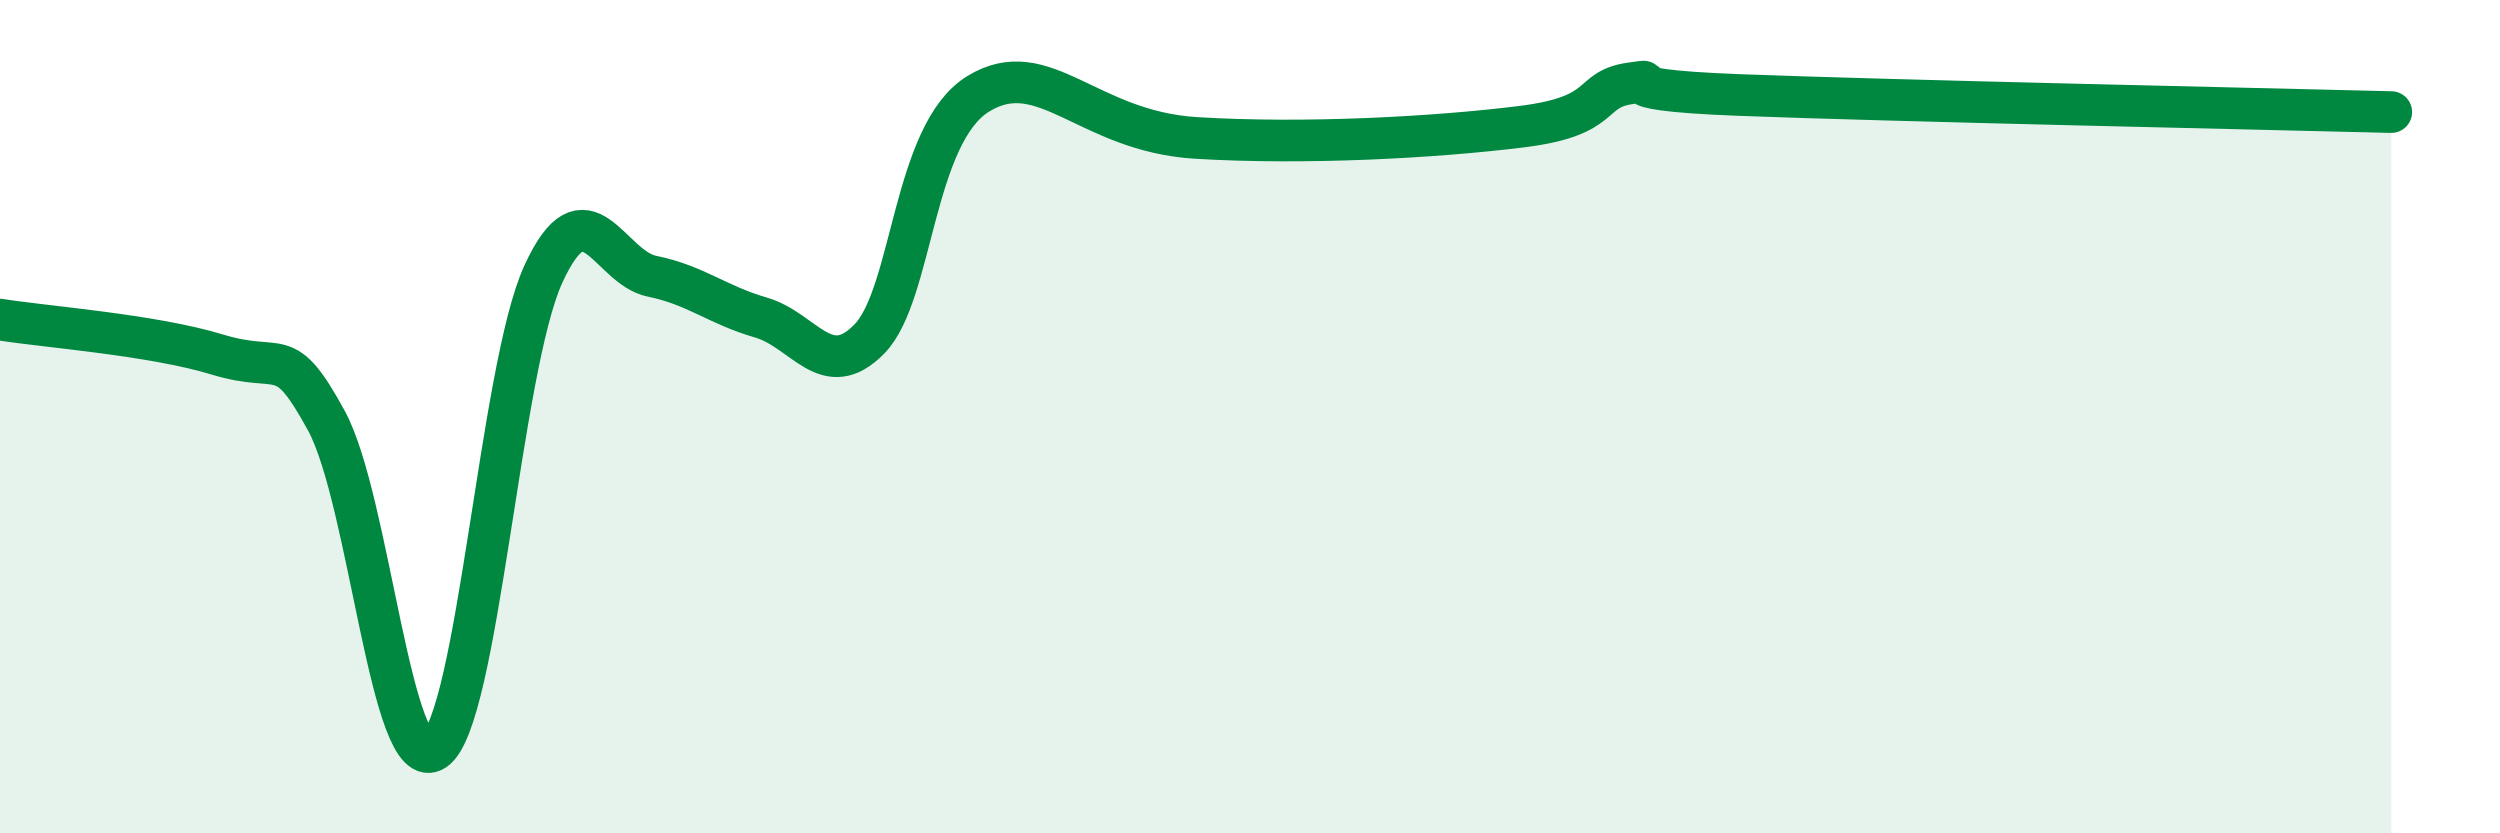
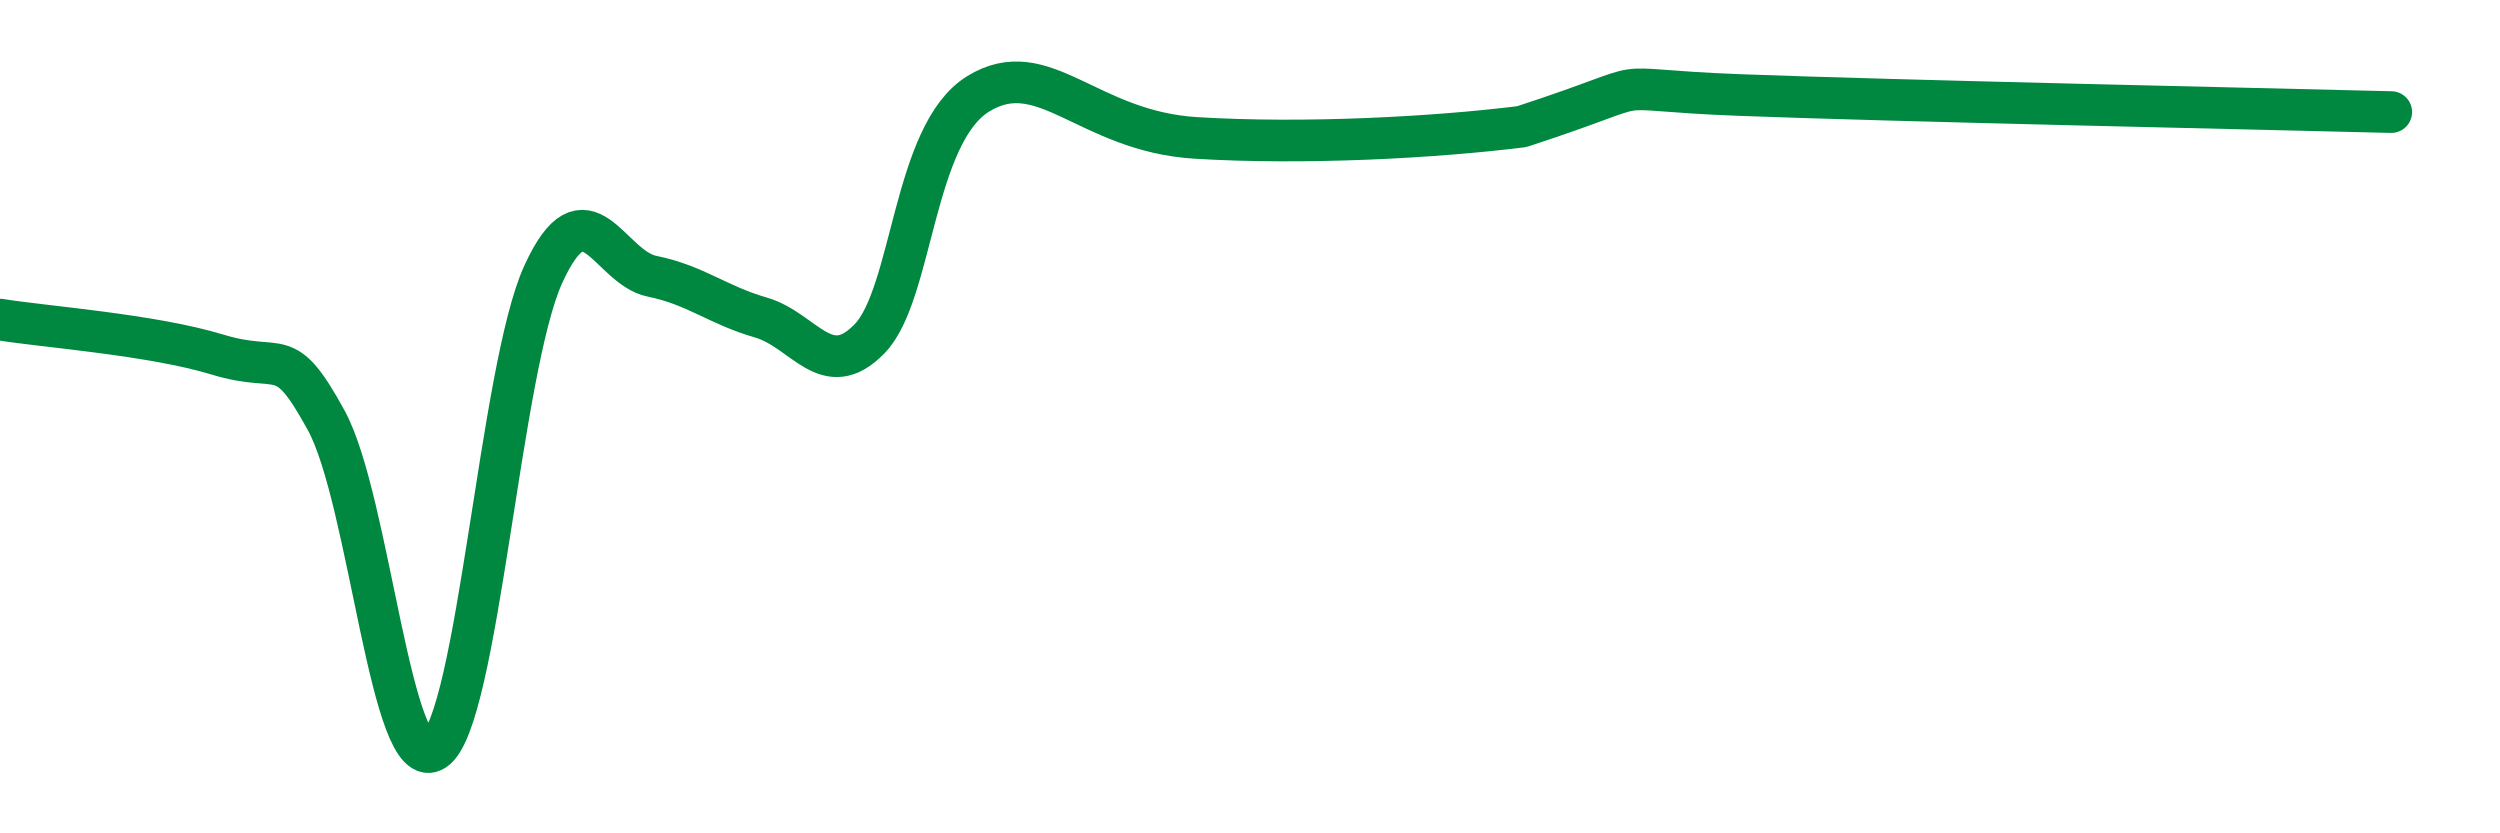
<svg xmlns="http://www.w3.org/2000/svg" width="60" height="20" viewBox="0 0 60 20">
-   <path d="M 0,7.67 C 1.04,7.84 3.65,8.03 5.22,8.51 C 6.79,8.99 6.79,8.19 7.83,10.09 C 8.87,11.99 9.39,18.7 10.43,18 C 11.47,17.3 12,8.85 13.04,6.58 C 14.08,4.31 14.61,6.42 15.65,6.63 C 16.69,6.84 17.22,7.32 18.26,7.62 C 19.3,7.92 19.83,9.2 20.87,8.13 C 21.91,7.06 21.91,3.21 23.48,2.25 C 25.05,1.29 26.09,3.15 28.7,3.31 C 31.31,3.47 34.43,3.3 36.52,3.04 C 38.61,2.78 38.09,2.15 39.13,2 C 40.17,1.85 38.09,2.14 41.74,2.28 C 45.39,2.42 54.26,2.61 57.39,2.69L57.39 20L0 20Z" fill="#008740" opacity="0.1" stroke-linecap="round" stroke-linejoin="round" />
-   <path d="M 0,7.67 C 1.04,7.84 3.65,8.03 5.22,8.51 C 6.79,8.99 6.79,8.19 7.83,10.09 C 8.87,11.99 9.39,18.7 10.43,18 C 11.47,17.3 12,8.85 13.04,6.58 C 14.08,4.31 14.61,6.42 15.65,6.63 C 16.69,6.84 17.22,7.32 18.26,7.62 C 19.3,7.92 19.83,9.2 20.87,8.13 C 21.91,7.06 21.91,3.21 23.48,2.25 C 25.05,1.29 26.09,3.15 28.7,3.31 C 31.31,3.47 34.43,3.3 36.52,3.04 C 38.61,2.78 38.09,2.15 39.13,2 C 40.17,1.85 38.09,2.14 41.74,2.28 C 45.39,2.42 54.26,2.61 57.39,2.69" stroke="#008740" stroke-width="1" fill="none" stroke-linecap="round" stroke-linejoin="round" />
+   <path d="M 0,7.67 C 1.04,7.84 3.65,8.03 5.22,8.51 C 6.79,8.99 6.79,8.19 7.83,10.09 C 8.87,11.99 9.39,18.7 10.43,18 C 11.47,17.3 12,8.85 13.04,6.58 C 14.08,4.31 14.61,6.42 15.65,6.63 C 16.69,6.84 17.22,7.32 18.26,7.62 C 19.3,7.92 19.83,9.2 20.87,8.13 C 21.91,7.06 21.91,3.21 23.48,2.25 C 25.05,1.29 26.09,3.15 28.7,3.31 C 31.31,3.47 34.43,3.3 36.52,3.04 C 40.17,1.85 38.09,2.14 41.74,2.28 C 45.39,2.42 54.26,2.61 57.39,2.69" stroke="#008740" stroke-width="1" fill="none" stroke-linecap="round" stroke-linejoin="round" />
</svg>